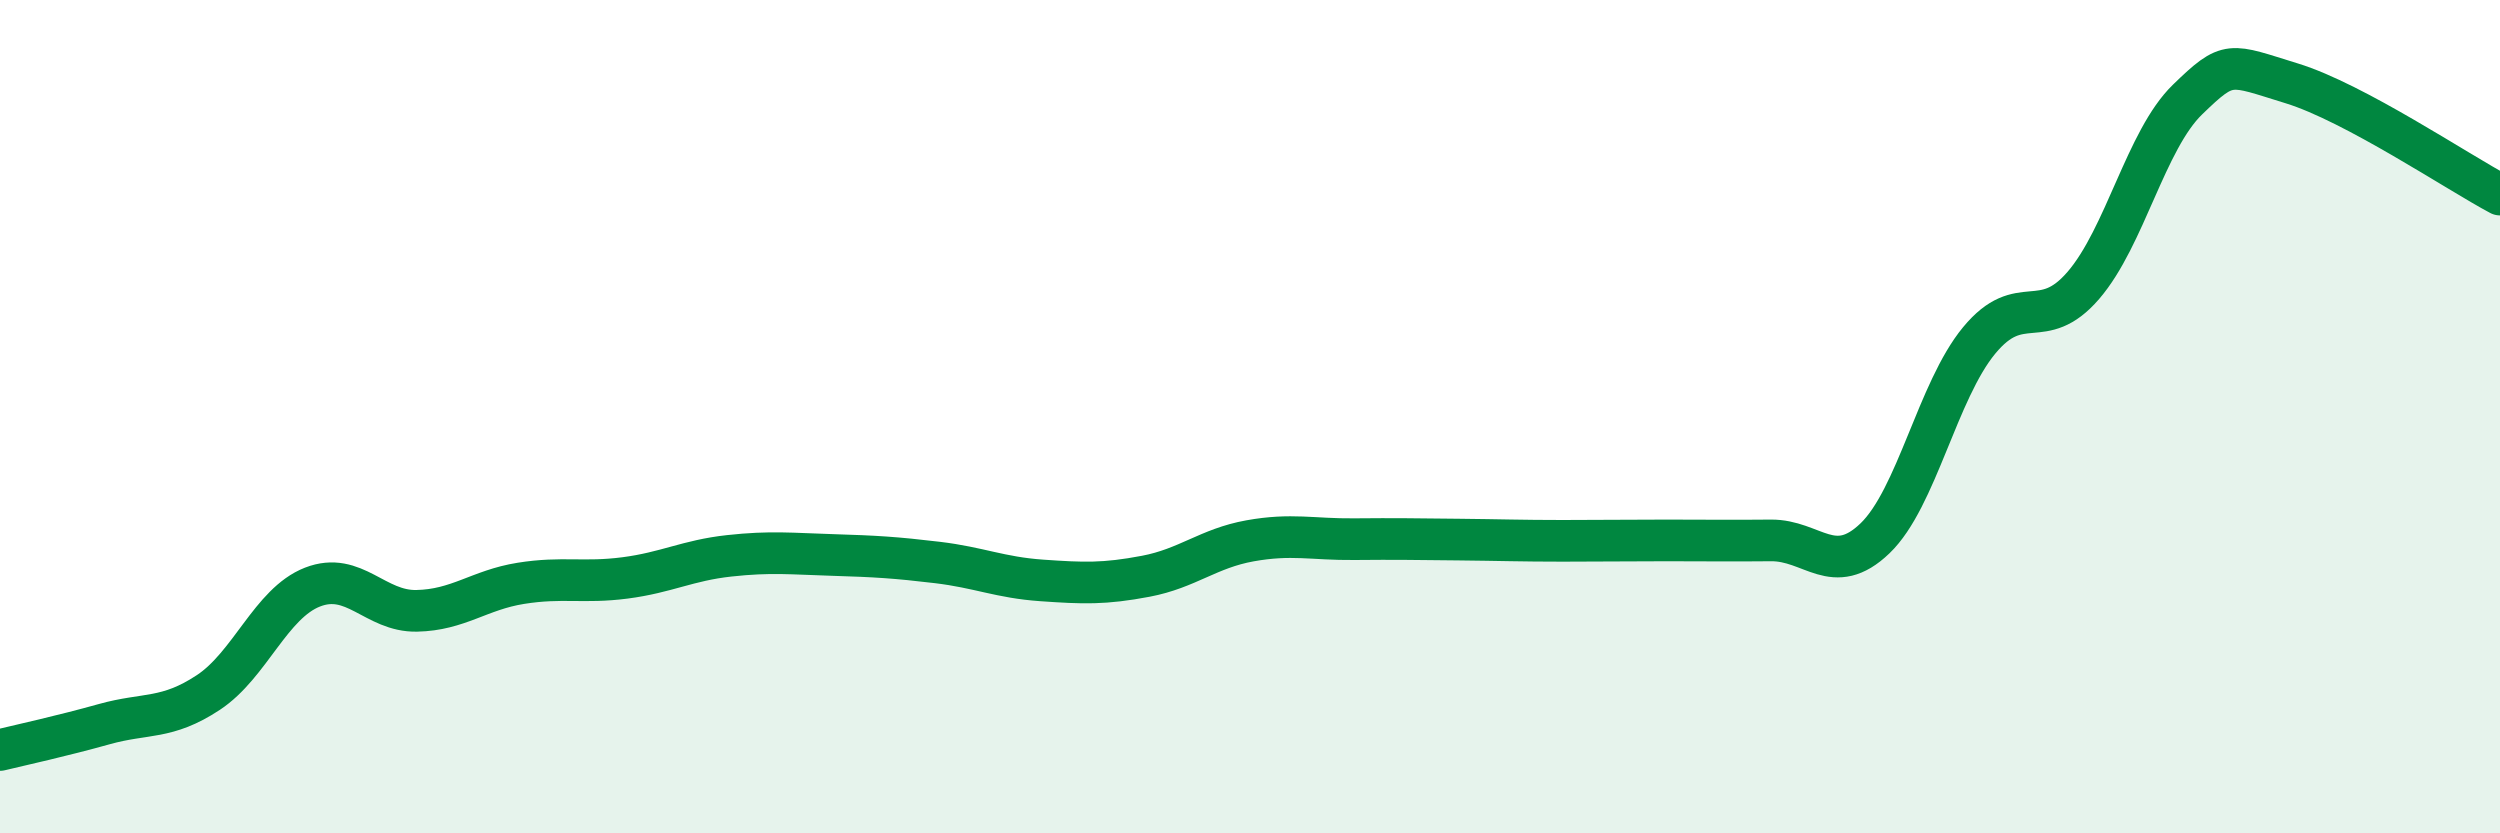
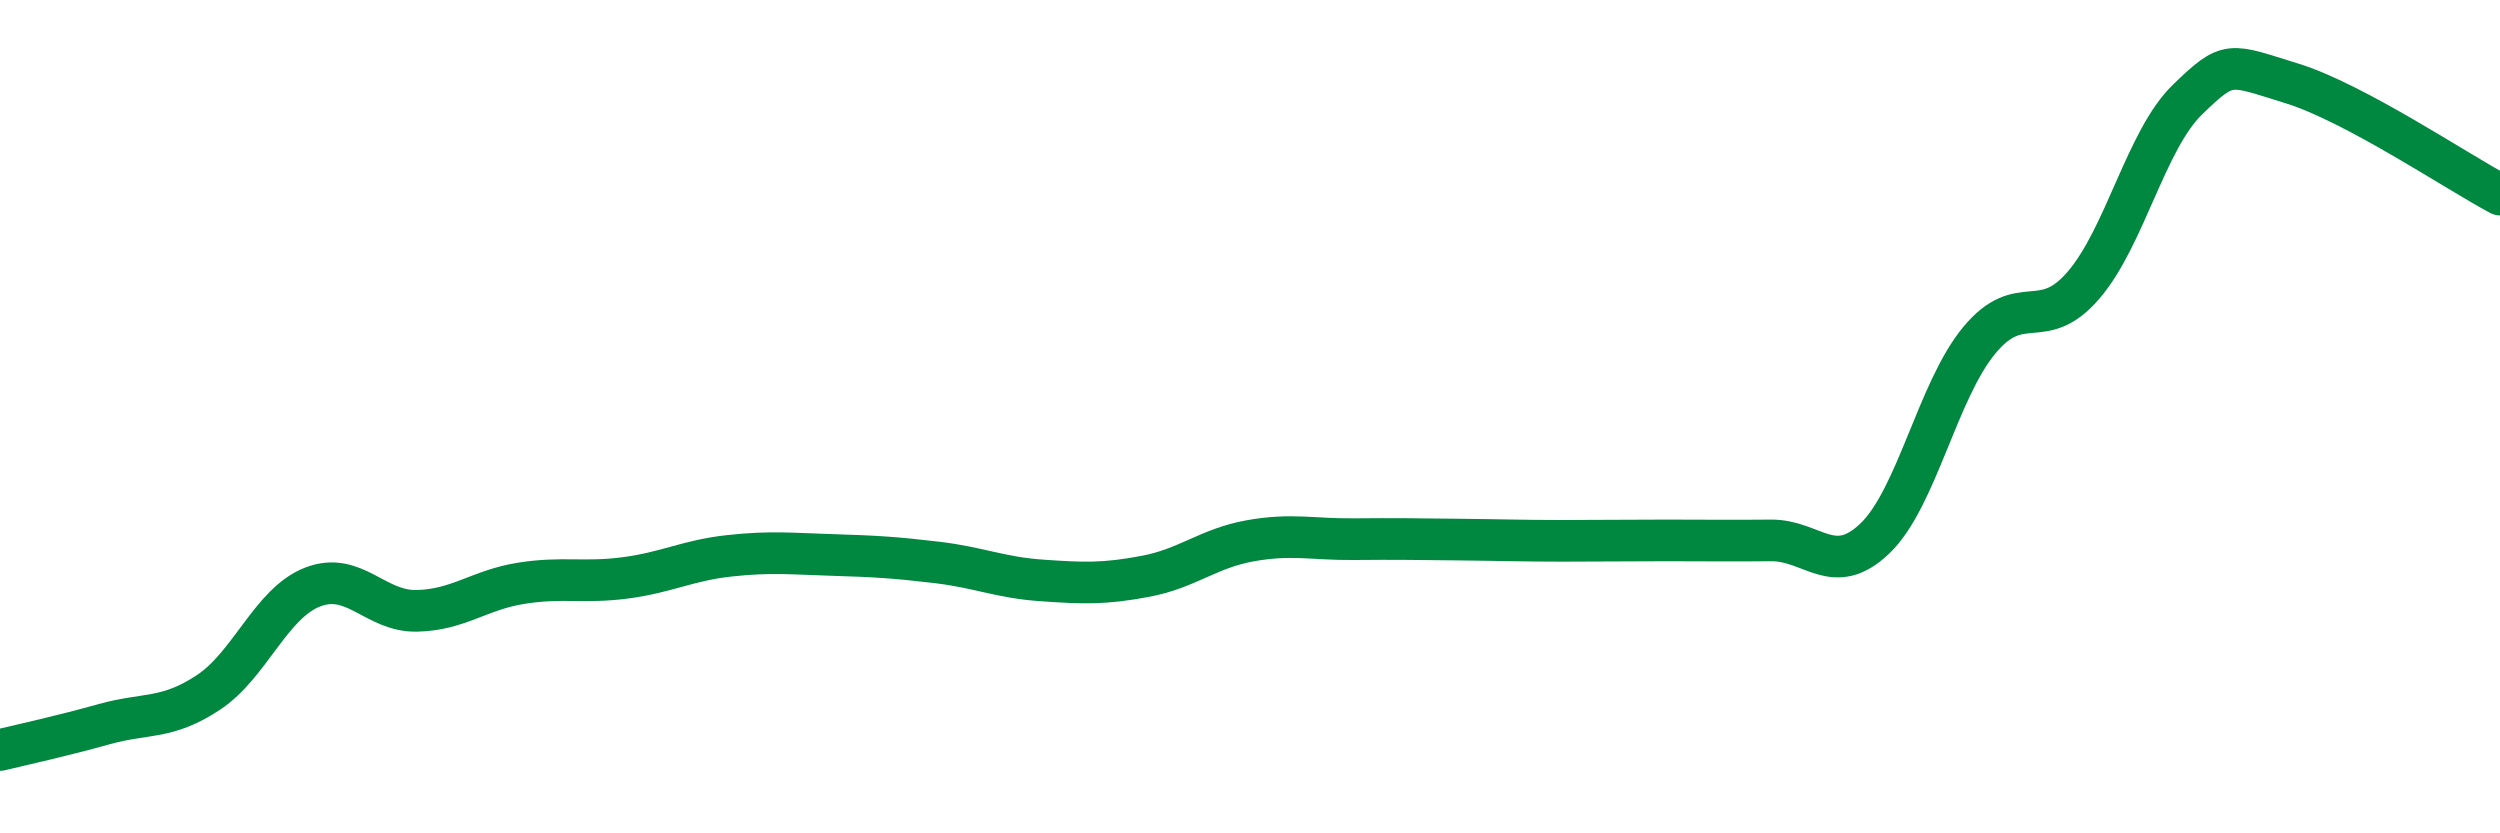
<svg xmlns="http://www.w3.org/2000/svg" width="60" height="20" viewBox="0 0 60 20">
-   <path d="M 0,18 C 0.5,17.88 1.5,17.66 2.5,17.38 C 3.5,17.1 4,17.28 5,16.62 C 6,15.96 6.5,14.48 7.5,14.09 C 8.5,13.7 9,14.68 10,14.66 C 11,14.64 11.5,14.16 12.5,14 C 13.5,13.84 14,14 15,13.87 C 16,13.74 16.5,13.45 17.5,13.34 C 18.5,13.23 19,13.29 20,13.32 C 21,13.35 21.5,13.38 22.5,13.5 C 23.5,13.62 24,13.86 25,13.93 C 26,14 26.5,14.02 27.5,13.83 C 28.5,13.64 29,13.16 30,12.98 C 31,12.8 31.5,12.95 32.5,12.94 C 33.5,12.93 34,12.94 35,12.95 C 36,12.96 36.5,12.98 37.5,12.98 C 38.5,12.98 39,12.97 40,12.97 C 41,12.97 41.5,12.98 42.5,12.97 C 43.5,12.96 44,13.88 45,12.92 C 46,11.96 46.5,9.38 47.5,8.17 C 48.5,6.96 49,8.01 50,6.85 C 51,5.69 51.5,3.36 52.5,2.39 C 53.5,1.42 53.5,1.54 55,2 C 56.5,2.46 59,4.14 60,4.67L60 20L0 20Z" fill="#008740" opacity="0.1" stroke-linecap="round" stroke-linejoin="round" />
  <path d="M 0,18 C 0.5,17.88 1.5,17.66 2.5,17.38 C 3.5,17.1 4,17.28 5,16.62 C 6,15.96 6.5,14.48 7.5,14.09 C 8.5,13.7 9,14.68 10,14.66 C 11,14.64 11.5,14.16 12.5,14 C 13.5,13.84 14,14 15,13.87 C 16,13.74 16.5,13.45 17.5,13.34 C 18.5,13.23 19,13.29 20,13.32 C 21,13.35 21.5,13.38 22.5,13.5 C 23.5,13.62 24,13.86 25,13.93 C 26,14 26.5,14.02 27.5,13.83 C 28.5,13.64 29,13.16 30,12.98 C 31,12.8 31.5,12.95 32.5,12.94 C 33.5,12.93 34,12.94 35,12.95 C 36,12.96 36.5,12.98 37.5,12.98 C 38.5,12.98 39,12.97 40,12.97 C 41,12.97 41.5,12.98 42.5,12.97 C 43.5,12.96 44,13.88 45,12.92 C 46,11.96 46.5,9.38 47.5,8.17 C 48.5,6.96 49,8.01 50,6.85 C 51,5.69 51.5,3.36 52.5,2.39 C 53.5,1.42 53.5,1.54 55,2 C 56.5,2.46 59,4.14 60,4.67" stroke="#008740" stroke-width="1" fill="none" stroke-linecap="round" stroke-linejoin="round" />
</svg>